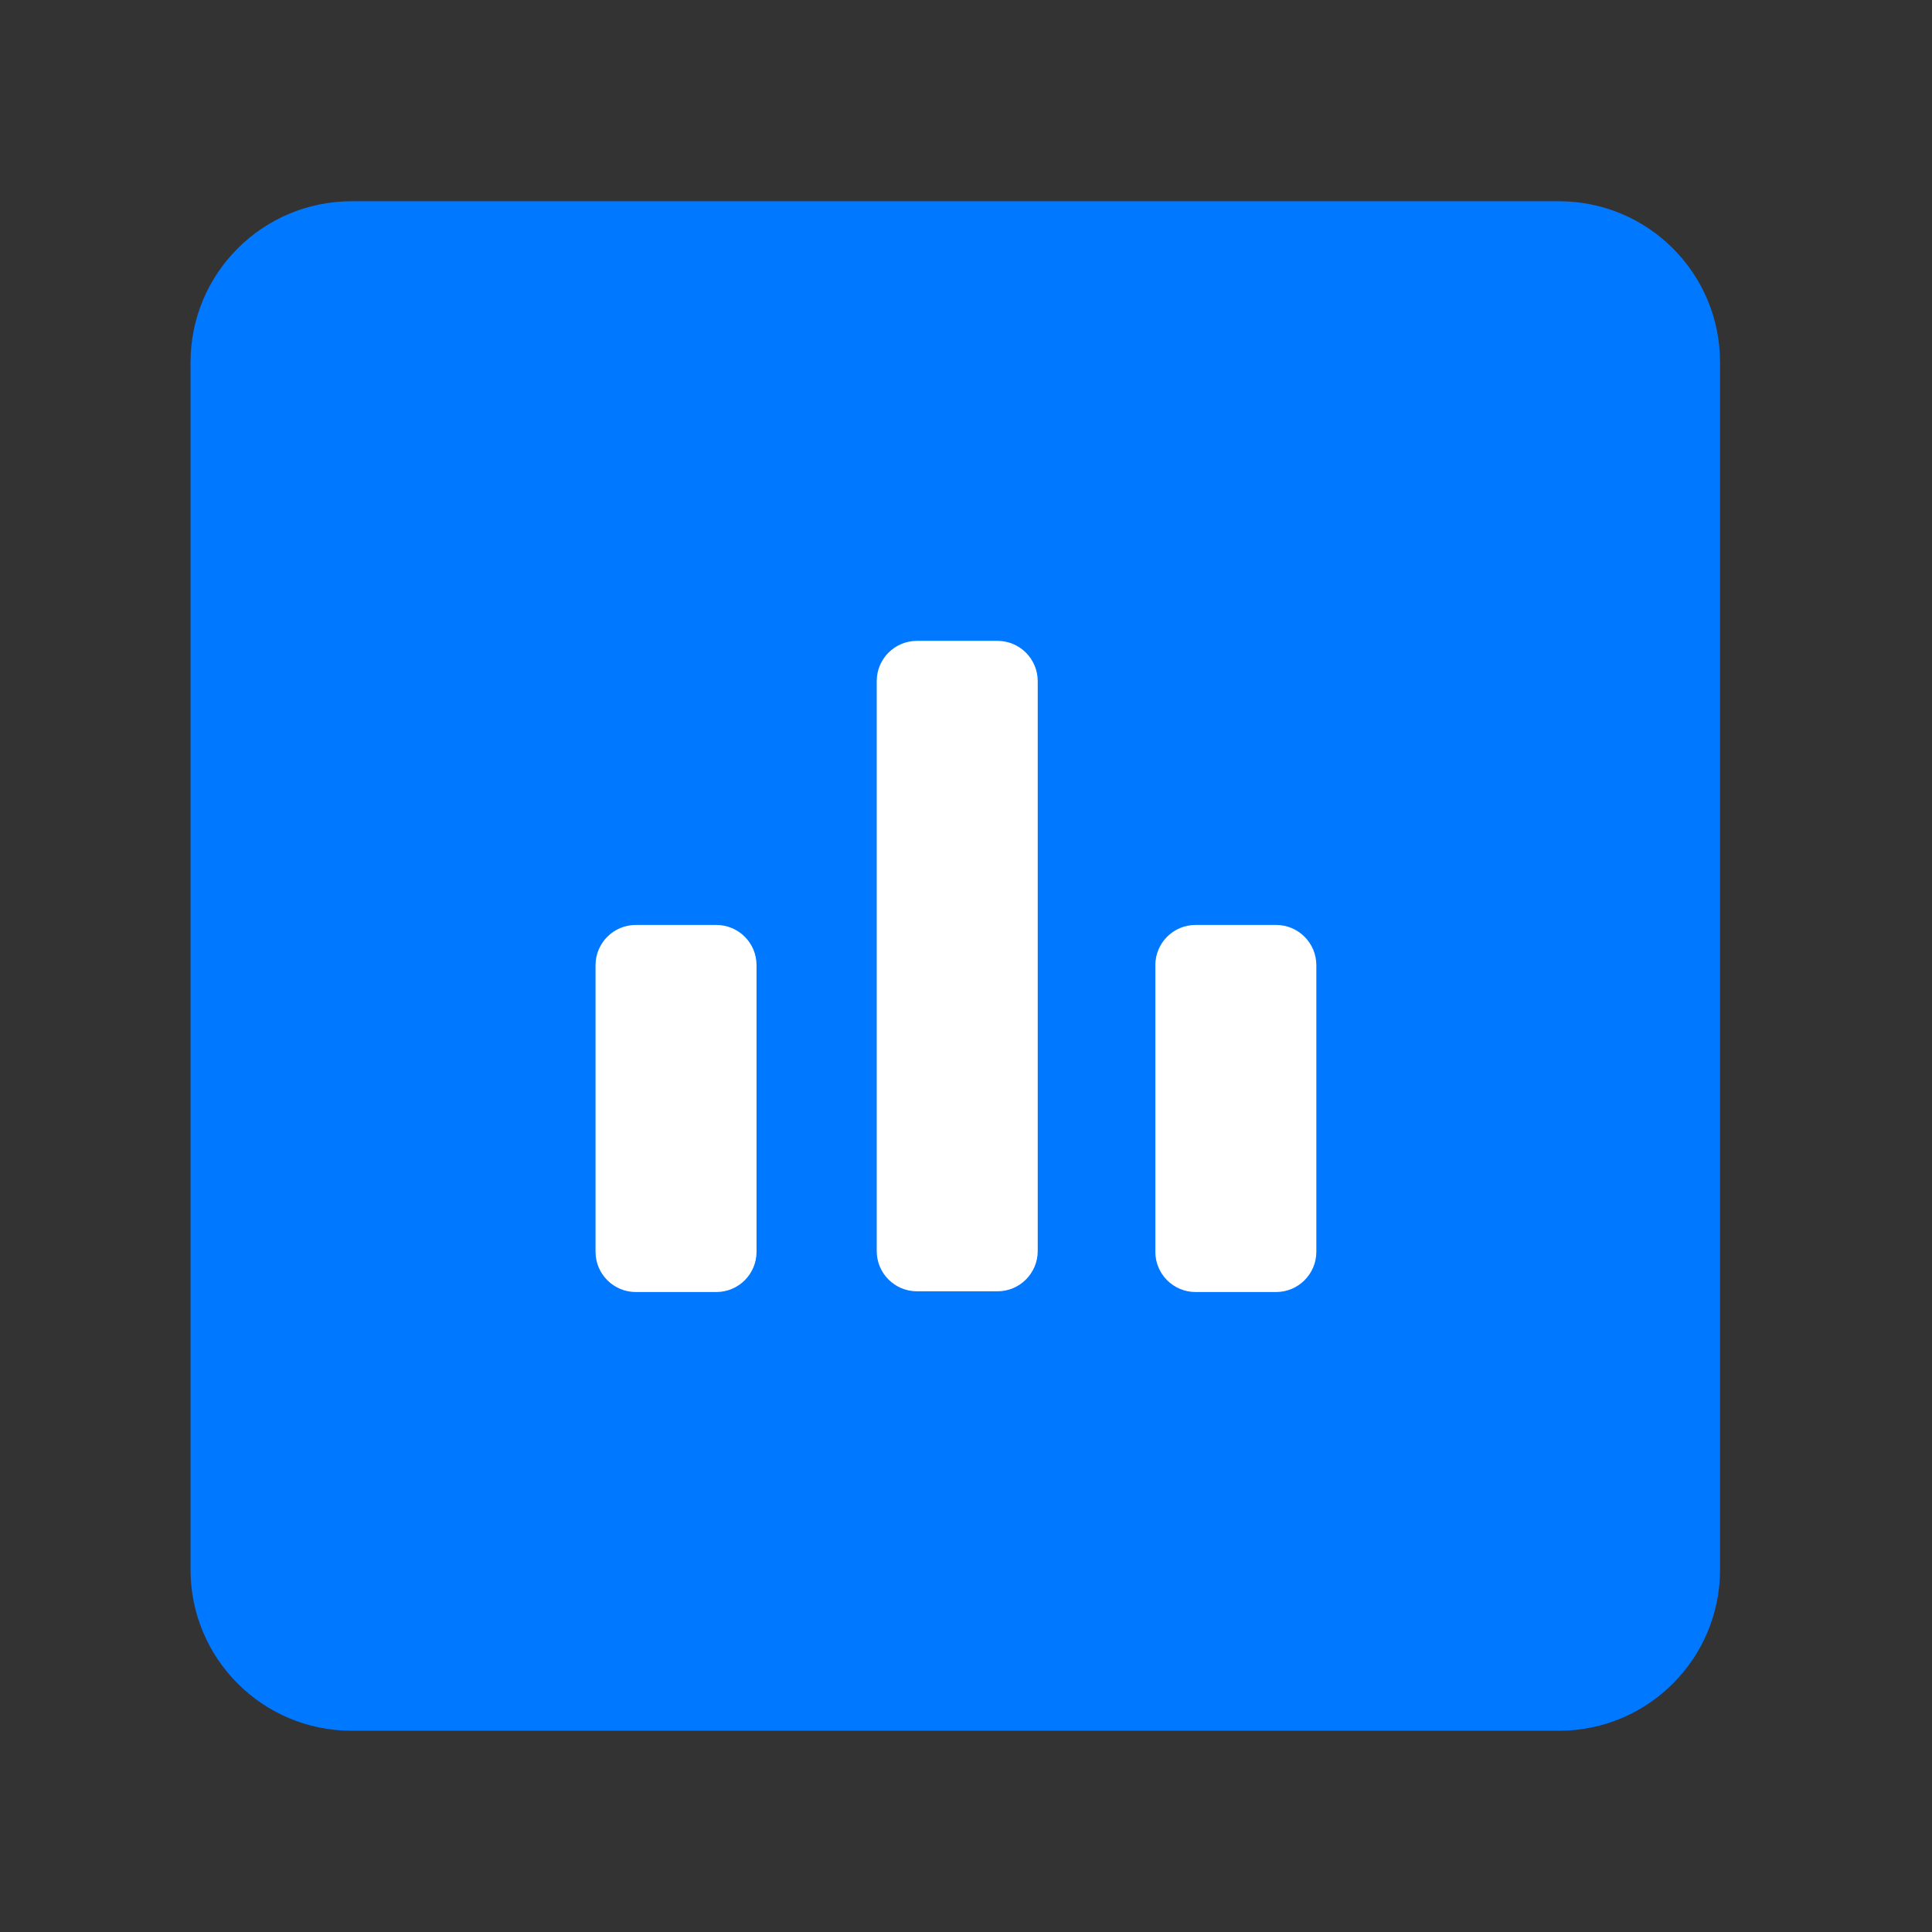
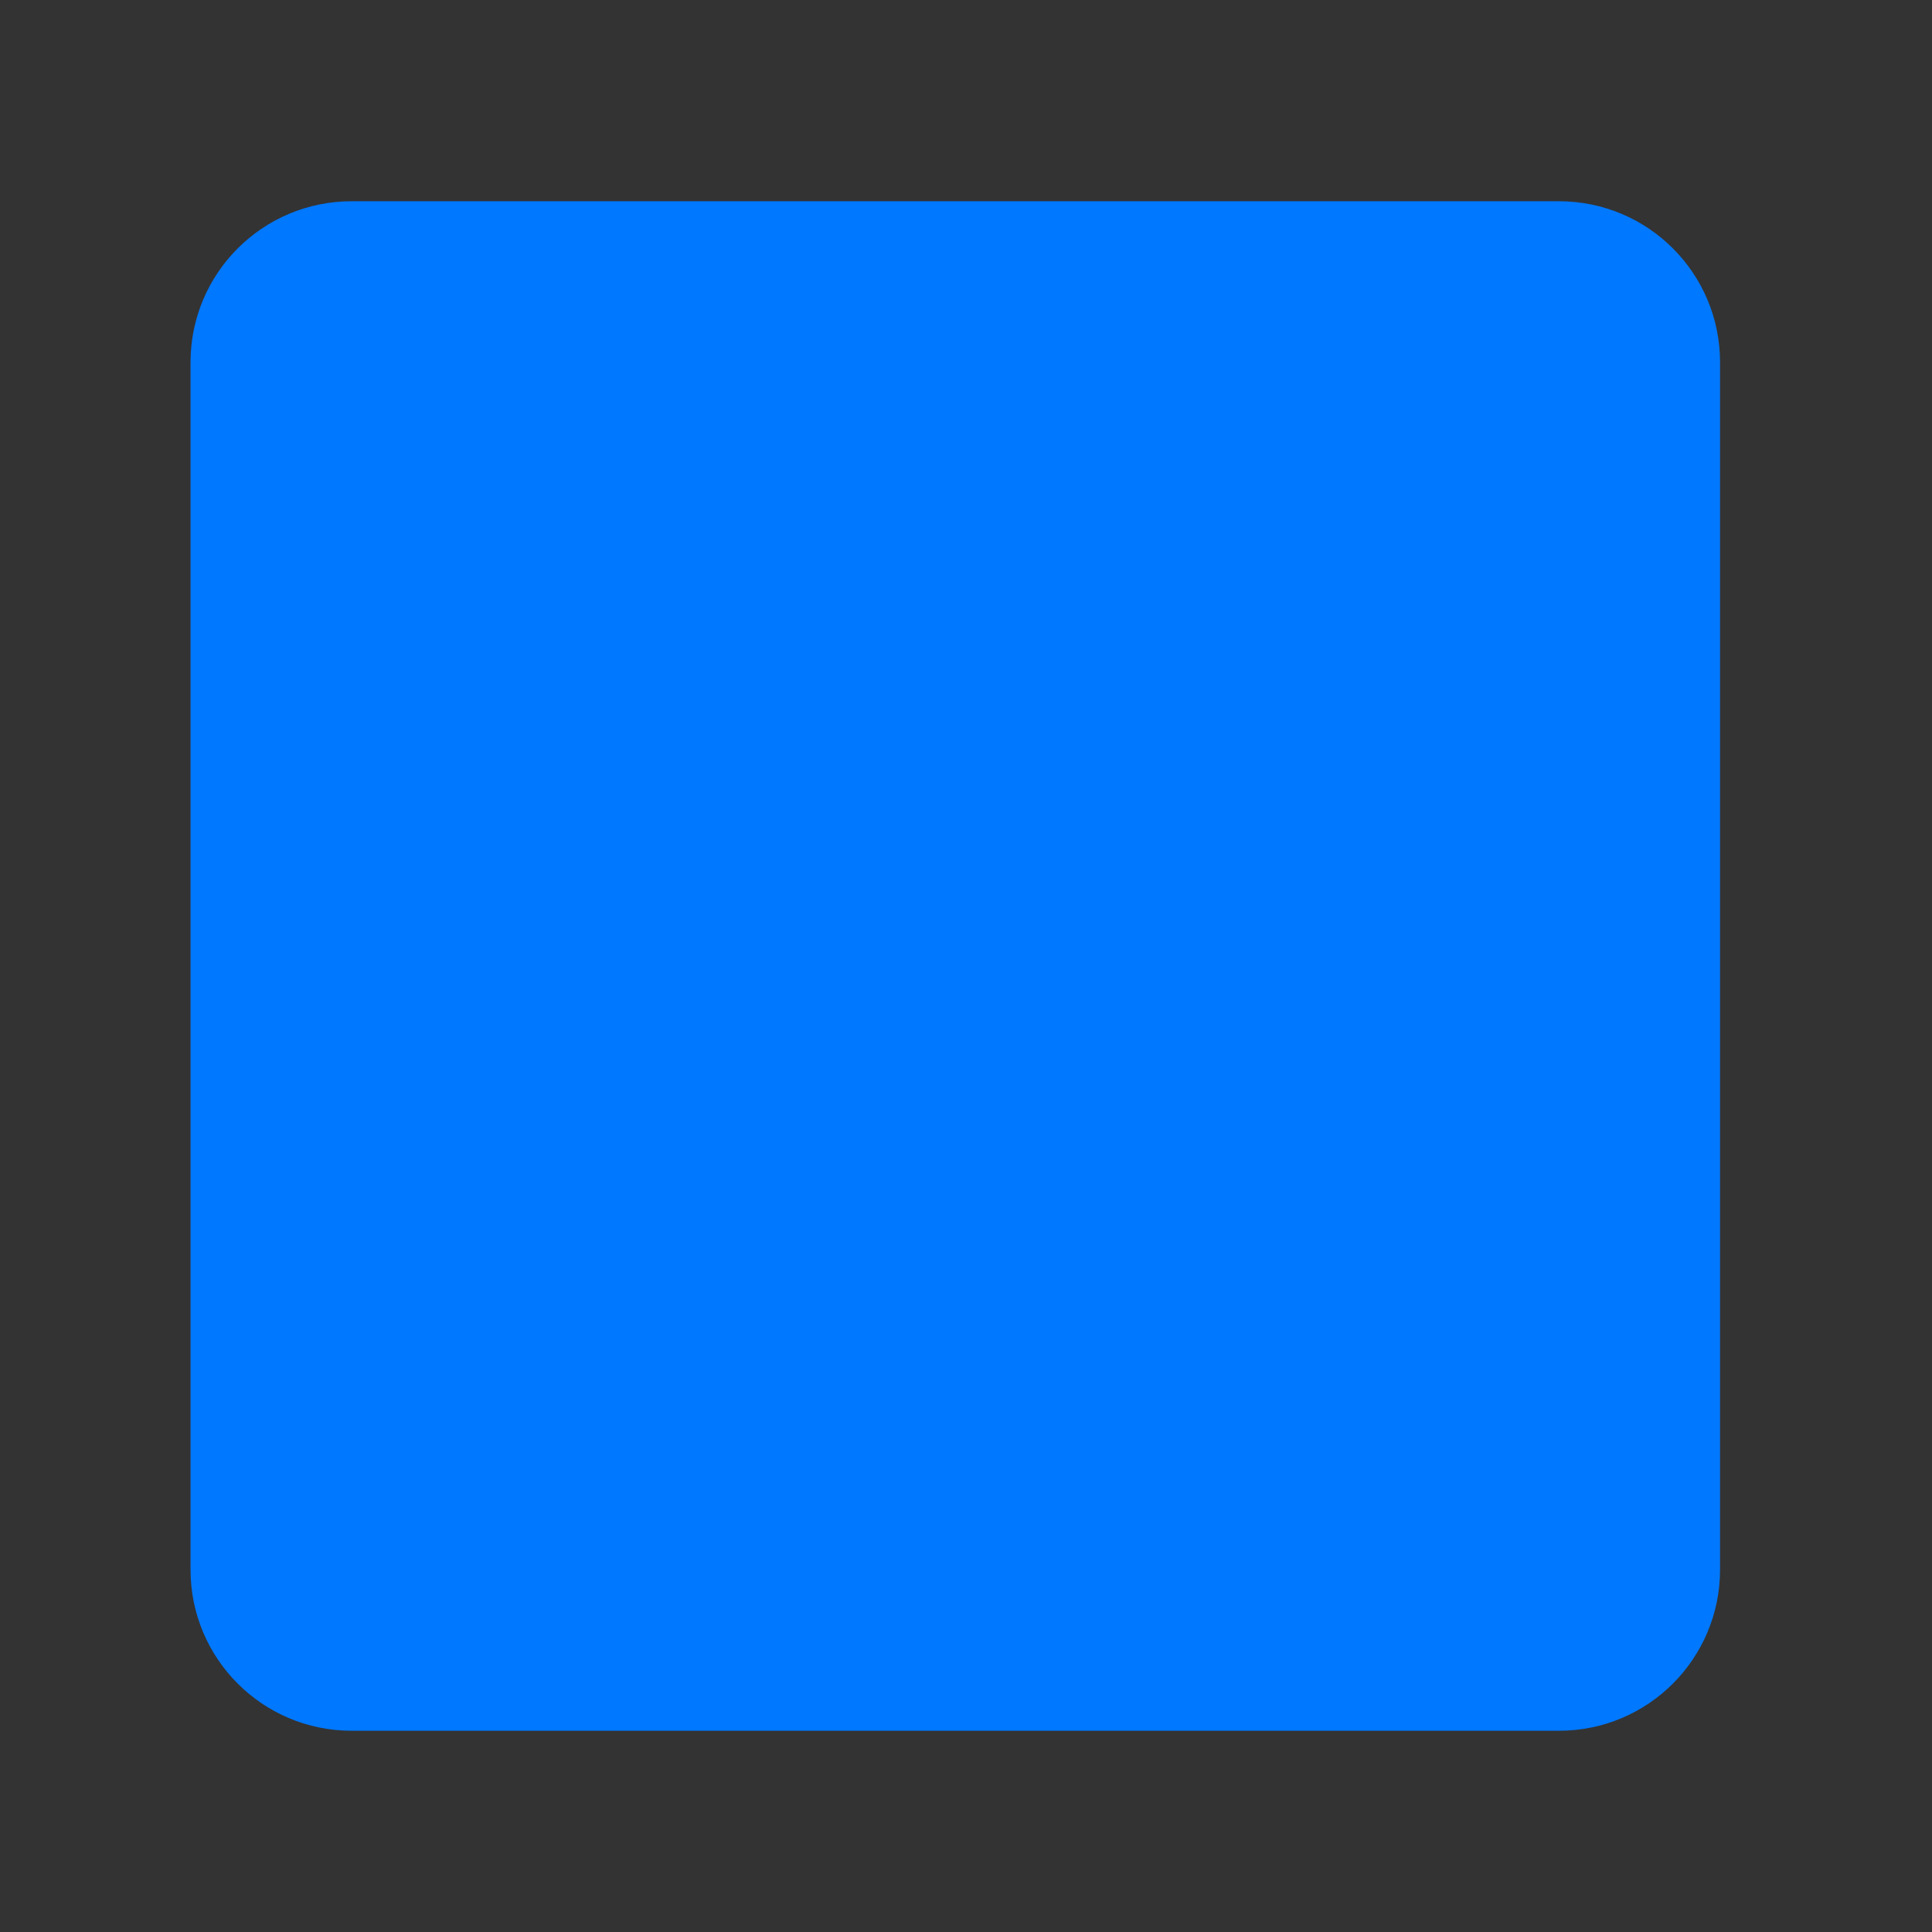
<svg xmlns="http://www.w3.org/2000/svg" width="24" height="24" viewBox="0 0 24 24" fill="none">
  <rect x="0" y="0" width="24" height="24" fill="#333333" stroke="none" />
  <path d="M19.367 2.5H4.367C3.263 2.5 2.367 3.395 2.367 4.5V19.5C2.367 20.605 3.263 21.5 4.367 21.5H19.367C20.472 21.5 21.367 20.605 21.367 19.5V4.5C21.367 3.395 20.472 2.5 19.367 2.5Z" fill="#0078FF" />
-   <path d="M8.898 11.49H7.898C7.622 11.49 7.398 11.714 7.398 11.99V15.55C7.398 15.826 7.622 16.05 7.898 16.05H8.898C9.175 16.05 9.398 15.826 9.398 15.55V11.99C9.398 11.714 9.175 11.49 8.898 11.49Z" fill="white" />
-   <path d="M15.852 11.49H14.852C14.575 11.49 14.352 11.714 14.352 11.99V15.55C14.352 15.826 14.575 16.05 14.852 16.05H15.852C16.128 16.05 16.352 15.826 16.352 15.55V11.99C16.352 11.714 16.128 11.49 15.852 11.49Z" fill="white" />
-   <path d="M12.391 7.961H11.391C11.114 7.961 10.891 8.185 10.891 8.461V15.541C10.891 15.817 11.114 16.041 11.391 16.041H12.391C12.667 16.041 12.891 15.817 12.891 15.541V8.461C12.891 8.185 12.667 7.961 12.391 7.961Z" fill="white" />
</svg>